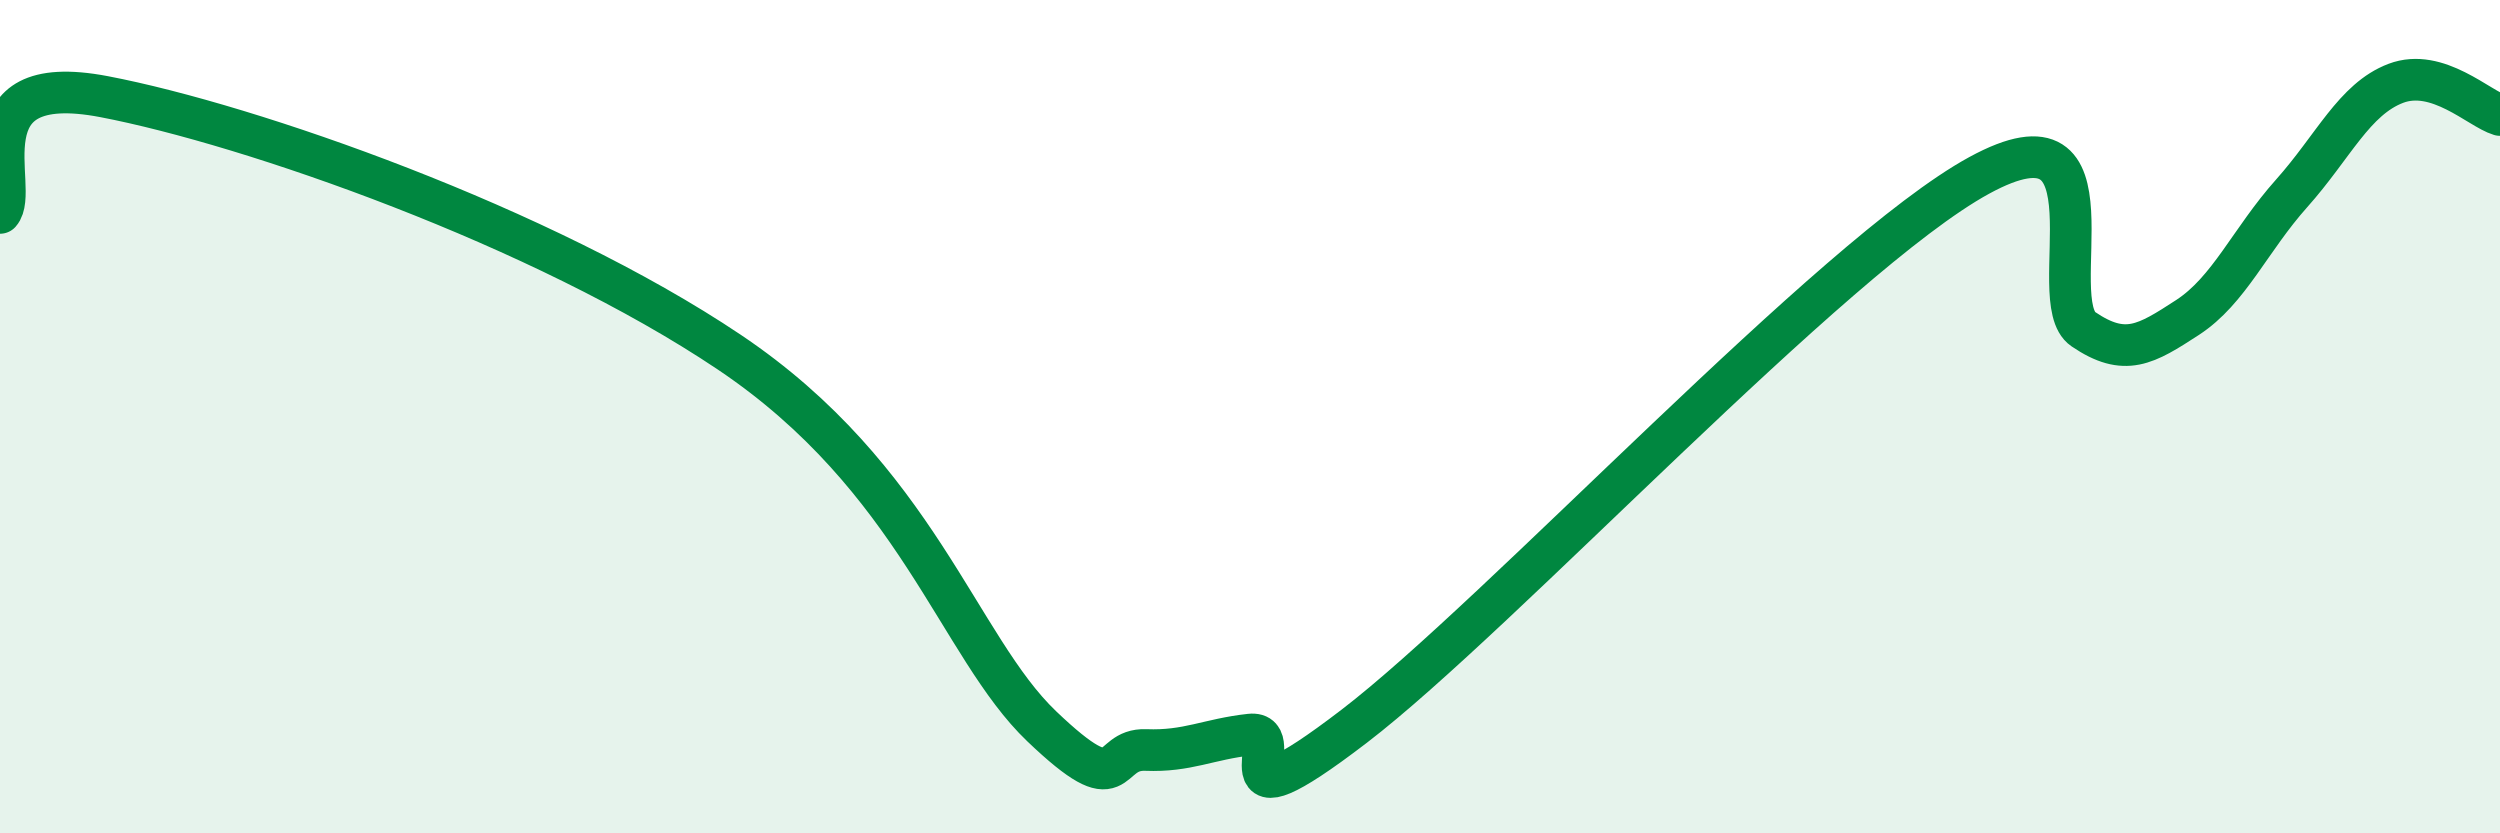
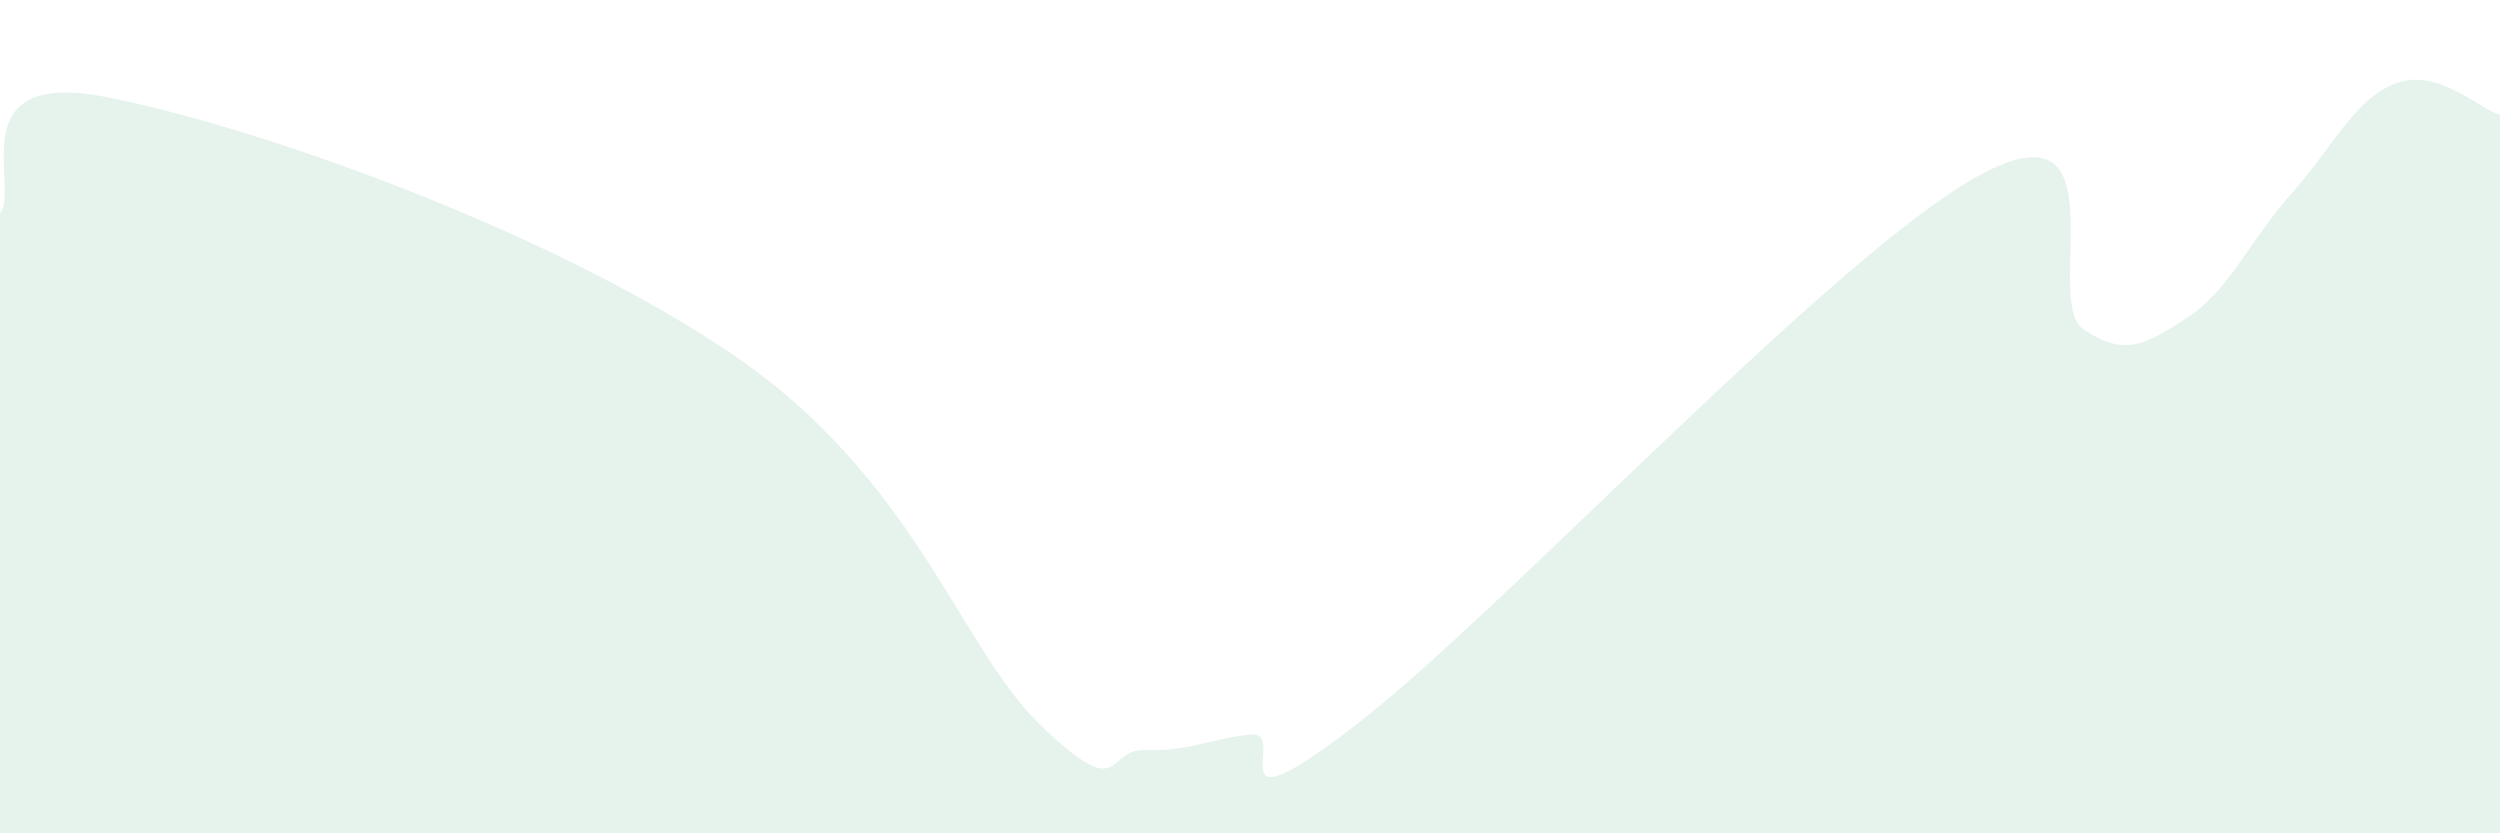
<svg xmlns="http://www.w3.org/2000/svg" width="60" height="20" viewBox="0 0 60 20">
  <path d="M 0,5.11 C 0.5,4.55 -1,1.65 2.5,2.32 C 6,2.99 13,5.43 17.5,8.45 C 22,11.47 23,15.52 25,17.43 C 27,19.34 26.5,17.96 27.5,18 C 28.5,18.04 29,17.74 30,17.63 C 31,17.52 29,20.11 32.5,17.43 C 36,14.75 44,6.12 47.5,4.21 C 51,2.3 49,7.22 50,7.9 C 51,8.58 51.5,8.27 52.5,7.62 C 53.5,6.97 54,5.76 55,4.64 C 56,3.52 56.5,2.38 57.5,2 C 58.5,1.62 59.5,2.61 60,2.76L60 20L0 20Z" fill="#008740" opacity="0.1" stroke-linecap="round" stroke-linejoin="round" />
-   <path d="M 0,5.11 C 0.5,4.55 -1,1.65 2.5,2.32 C 6,2.99 13,5.43 17.5,8.45 C 22,11.47 23,15.52 25,17.43 C 27,19.34 26.5,17.96 27.5,18 C 28.5,18.04 29,17.74 30,17.63 C 31,17.52 29,20.11 32.5,17.43 C 36,14.75 44,6.12 47.5,4.21 C 51,2.3 49,7.22 50,7.9 C 51,8.58 51.5,8.27 52.5,7.62 C 53.5,6.97 54,5.76 55,4.64 C 56,3.52 56.5,2.38 57.5,2 C 58.5,1.62 59.5,2.61 60,2.76" stroke="#008740" stroke-width="1" fill="none" stroke-linecap="round" stroke-linejoin="round" />
</svg>